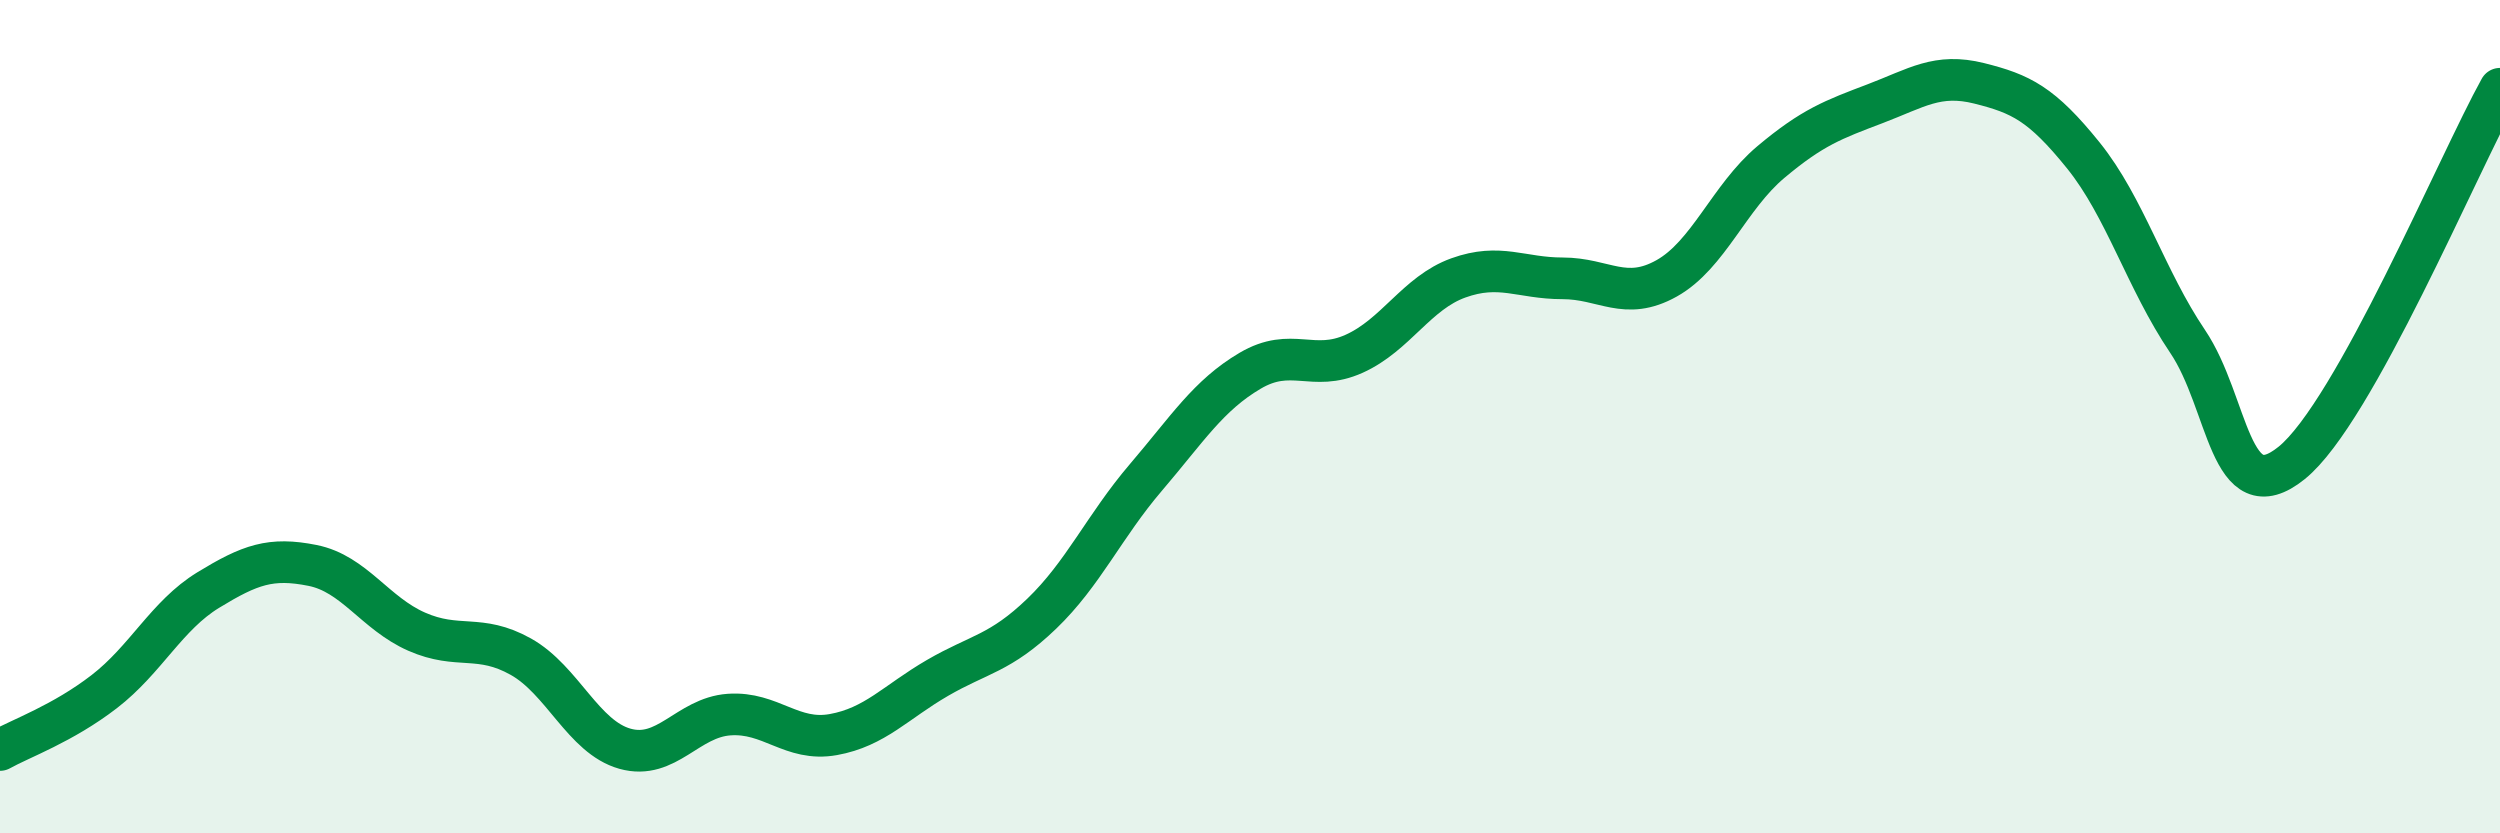
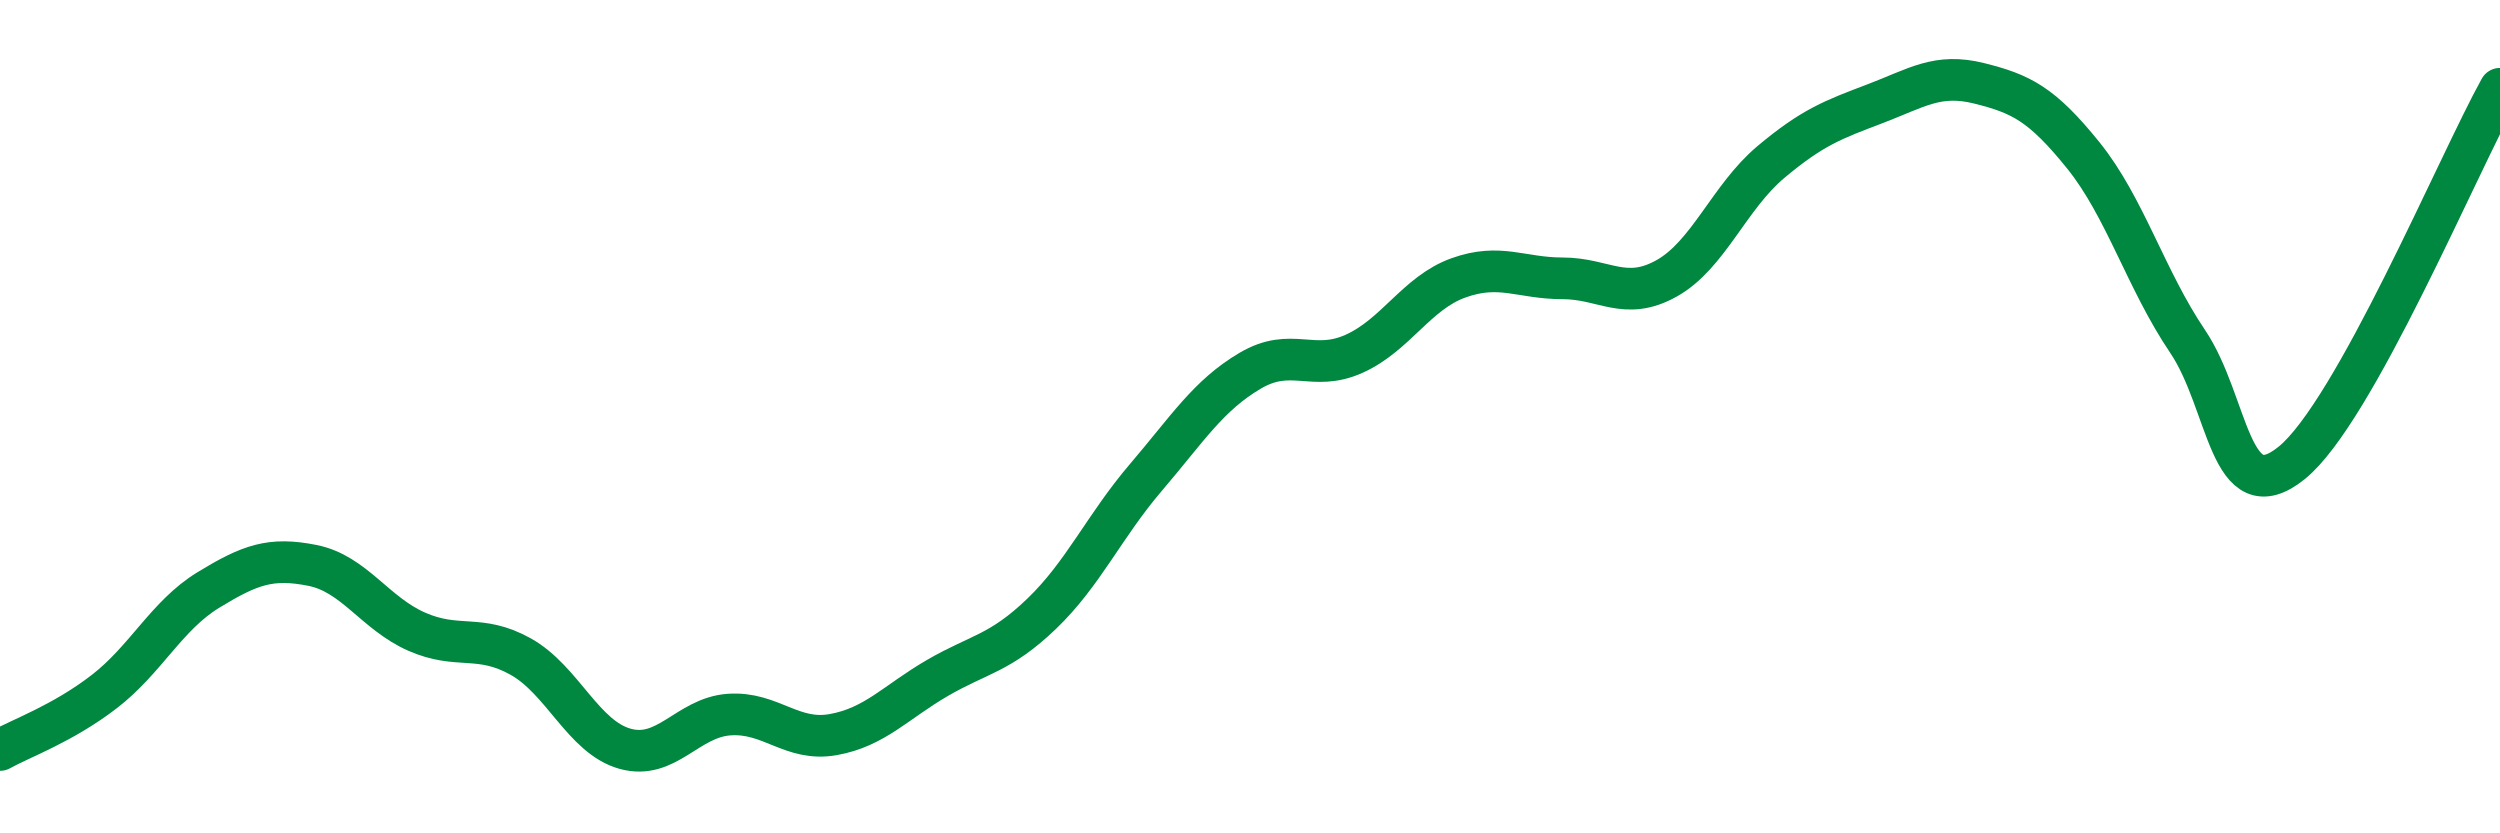
<svg xmlns="http://www.w3.org/2000/svg" width="60" height="20" viewBox="0 0 60 20">
-   <path d="M 0,18 C 0.5,17.72 1.5,17.37 2.5,16.6 C 3.5,15.83 4,14.77 5,14.16 C 6,13.55 6.5,13.37 7.5,13.57 C 8.5,13.77 9,14.72 10,15.16 C 11,15.6 11.5,15.2 12.5,15.76 C 13.5,16.32 14,17.69 15,17.97 C 16,18.25 16.5,17.22 17.5,17.15 C 18.5,17.08 19,17.81 20,17.63 C 21,17.45 21.5,16.85 22.5,16.27 C 23.5,15.69 24,15.69 25,14.73 C 26,13.77 26.5,12.63 27.5,11.46 C 28.5,10.29 29,9.49 30,8.9 C 31,8.31 31.5,8.94 32.5,8.49 C 33.5,8.04 34,7.03 35,6.67 C 36,6.31 36.5,6.68 37.5,6.68 C 38.5,6.68 39,7.24 40,6.68 C 41,6.12 41.5,4.73 42.5,3.89 C 43.5,3.05 44,2.87 45,2.49 C 46,2.11 46.5,1.75 47.5,2 C 48.5,2.25 49,2.49 50,3.73 C 51,4.97 51.5,6.71 52.5,8.19 C 53.5,9.67 53.5,12.32 55,11.11 C 56.5,9.9 59,3.93 60,2.13L60 20L0 20Z" fill="#008740" opacity="0.1" stroke-linecap="round" stroke-linejoin="round" />
  <path d="M 0,18 C 0.5,17.72 1.5,17.37 2.5,16.6 C 3.5,15.83 4,14.77 5,14.16 C 6,13.55 6.5,13.37 7.5,13.57 C 8.5,13.77 9,14.72 10,15.16 C 11,15.6 11.5,15.2 12.5,15.76 C 13.5,16.32 14,17.69 15,17.97 C 16,18.25 16.5,17.22 17.5,17.15 C 18.5,17.08 19,17.81 20,17.63 C 21,17.45 21.5,16.85 22.5,16.27 C 23.5,15.69 24,15.69 25,14.73 C 26,13.77 26.5,12.63 27.5,11.46 C 28.5,10.29 29,9.49 30,8.9 C 31,8.31 31.5,8.94 32.5,8.49 C 33.5,8.04 34,7.03 35,6.67 C 36,6.31 36.5,6.68 37.5,6.68 C 38.5,6.68 39,7.24 40,6.68 C 41,6.12 41.5,4.73 42.5,3.89 C 43.5,3.05 44,2.87 45,2.49 C 46,2.11 46.5,1.75 47.5,2 C 48.5,2.25 49,2.49 50,3.73 C 51,4.97 51.5,6.71 52.5,8.19 C 53.5,9.67 53.5,12.32 55,11.11 C 56.5,9.9 59,3.93 60,2.13" stroke="#008740" stroke-width="1" fill="none" stroke-linecap="round" stroke-linejoin="round" />
</svg>